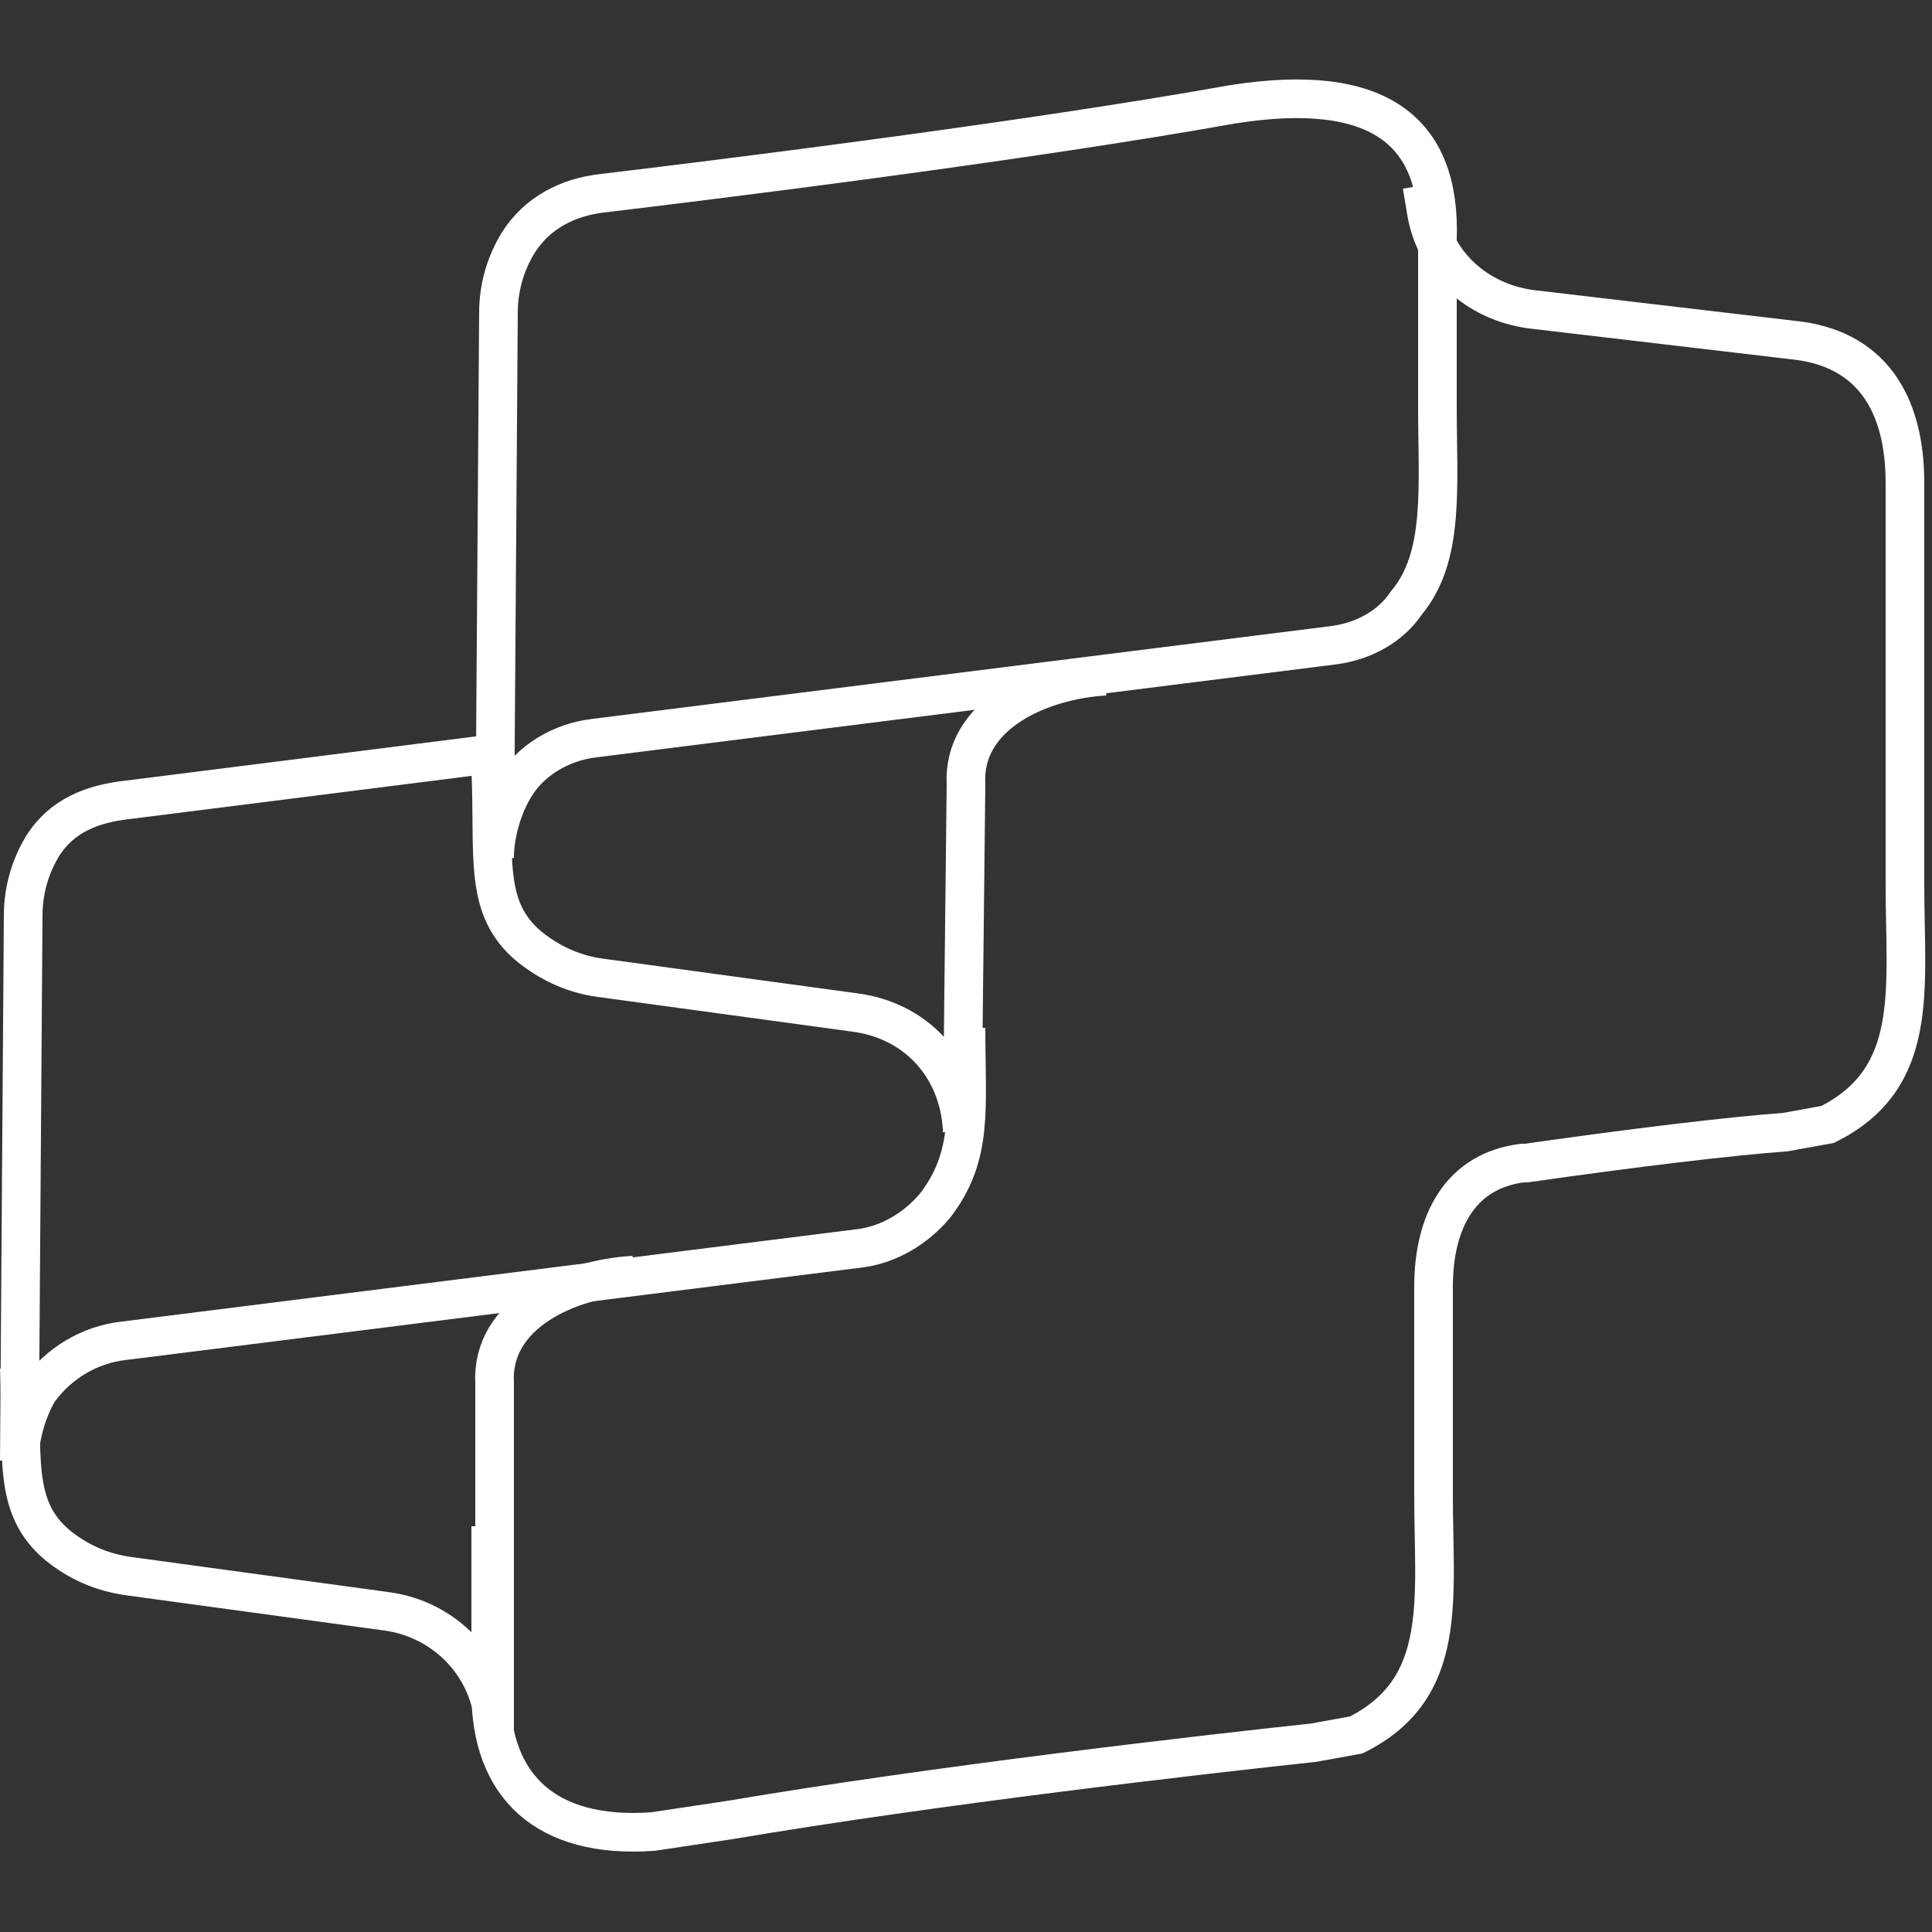
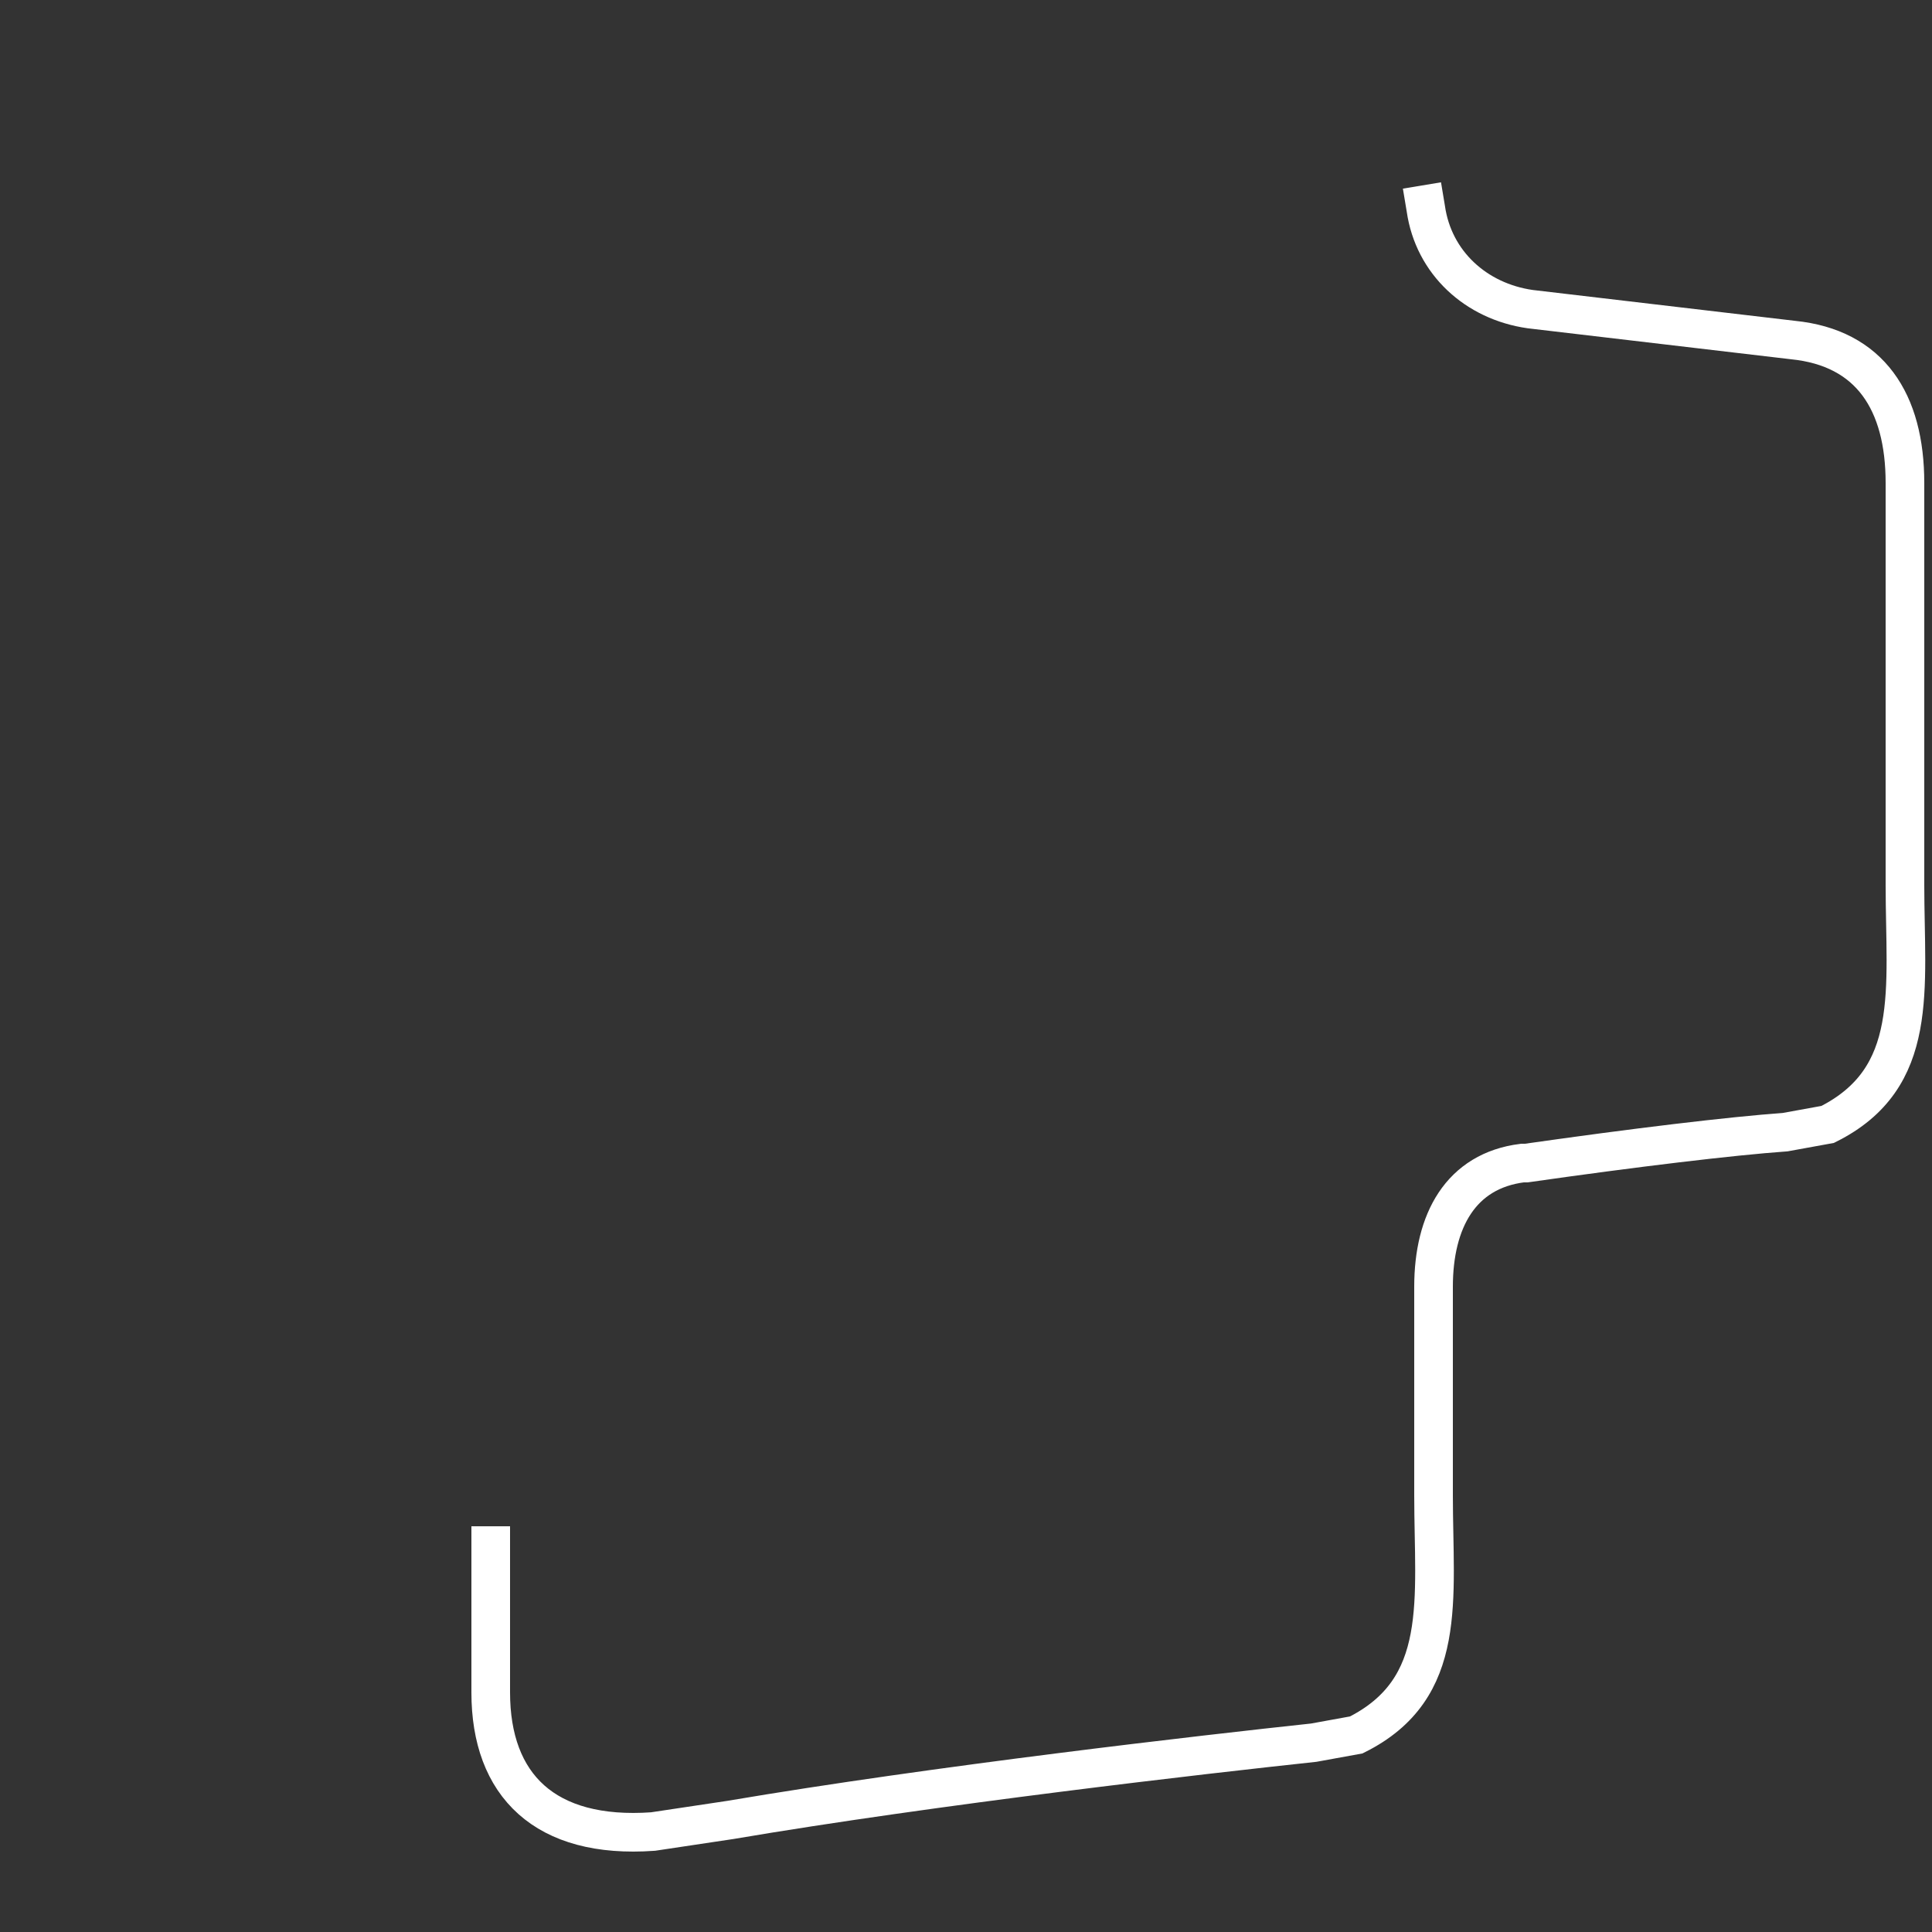
<svg xmlns="http://www.w3.org/2000/svg" version="1.1" id="Capa_2_copia" x="0px" y="0px" viewBox="0 0 50 50" style="enable-background:new 0 0 50 50;" xml:space="preserve">
  <rect x="0" y="0" width="50" height="50" fill="#333333" stroke="none" />
  <style type="text/css">
	.st0{fill:none;stroke:#FFFFFF;stroke-miterlimit:10;}
</style>
  <g>
    <path class="st0" d="M12.7,39.5l0,4.3c0,2.4,1.4,3.8,4.2,3.6l2-0.3c5.3-0.9,12.3-1.7,15.1-2l1.1-0.2c2.4-1.2,2-3.5,2-6.2l0-4.3   c0-0.4,0-0.7,0-1.1c0-1.7,0.7-3,2.3-3.2c0,0,0.1,0,0.1,0c2.8-0.4,5.3-0.7,6.7-0.8l1.1-0.2c2.4-1.2,2-3.5,2-6.2l0-10.4   c0-2.1-0.9-3.5-2.9-3.7l-6.8-0.8c-1.4-0.2-2.5-1.2-2.7-2.6l-0.1-0.6" />
-     <path class="st0" d="M16.4,33L16.4,33c-1.7,0.1-3.7,1-3.6,2.8l0,9c0,0,0-0.1,0-0.1c-0.1-1.6-1.3-2.8-2.8-3l-6.6-0.9   C2.6,40.7,2,40.4,1.5,40c-1.2-1-0.9-2.3-1-4.6" />
-     <path class="st0" d="M25,26.6c0,2.1,0.2,3.3-0.8,4.6c-0.5,0.6-1.2,1-1.9,1.1L3.2,34.7C2.3,34.8,1.5,35.3,1,36   c-0.3,0.5-0.5,1.2-0.5,1.8l0.1-14.1c0-0.7,0.2-1.3,0.5-1.8c0.5-0.8,1.3-1.1,2.2-1.2c1.6-0.2,9.5-1.2,9.5-1.2" />
-     <path class="st0" d="M28.6,17.5L28.6,17.5c-1.7,0.1-3.7,1-3.6,2.8l-0.1,9c0,0,0-0.1,0-0.1c-0.1-1.6-1.2-2.8-2.8-3l-6.6-0.9   c-0.7-0.1-1.3-0.4-1.8-0.8c-1.2-1-0.9-2.3-1-4.6" />
-     <path class="st0" d="M34.5,16.7l-19.1,2.4c-0.9,0.1-1.7,0.6-2.1,1.3c-0.3,0.5-0.5,1.2-0.5,1.8l0.1-14.1c0-0.7,0.2-1.3,0.5-1.8   c0.5-0.8,1.3-1.2,2.2-1.3c2.5-0.3,10.7-1.3,16.3-2.3c3.8-0.6,5.4,0.7,5.3,3.5l0,4.3c0,2.1,0.2,3.9-0.8,5.1   C36,16.2,35.3,16.6,34.5,16.7z" />
  </g>
</svg>